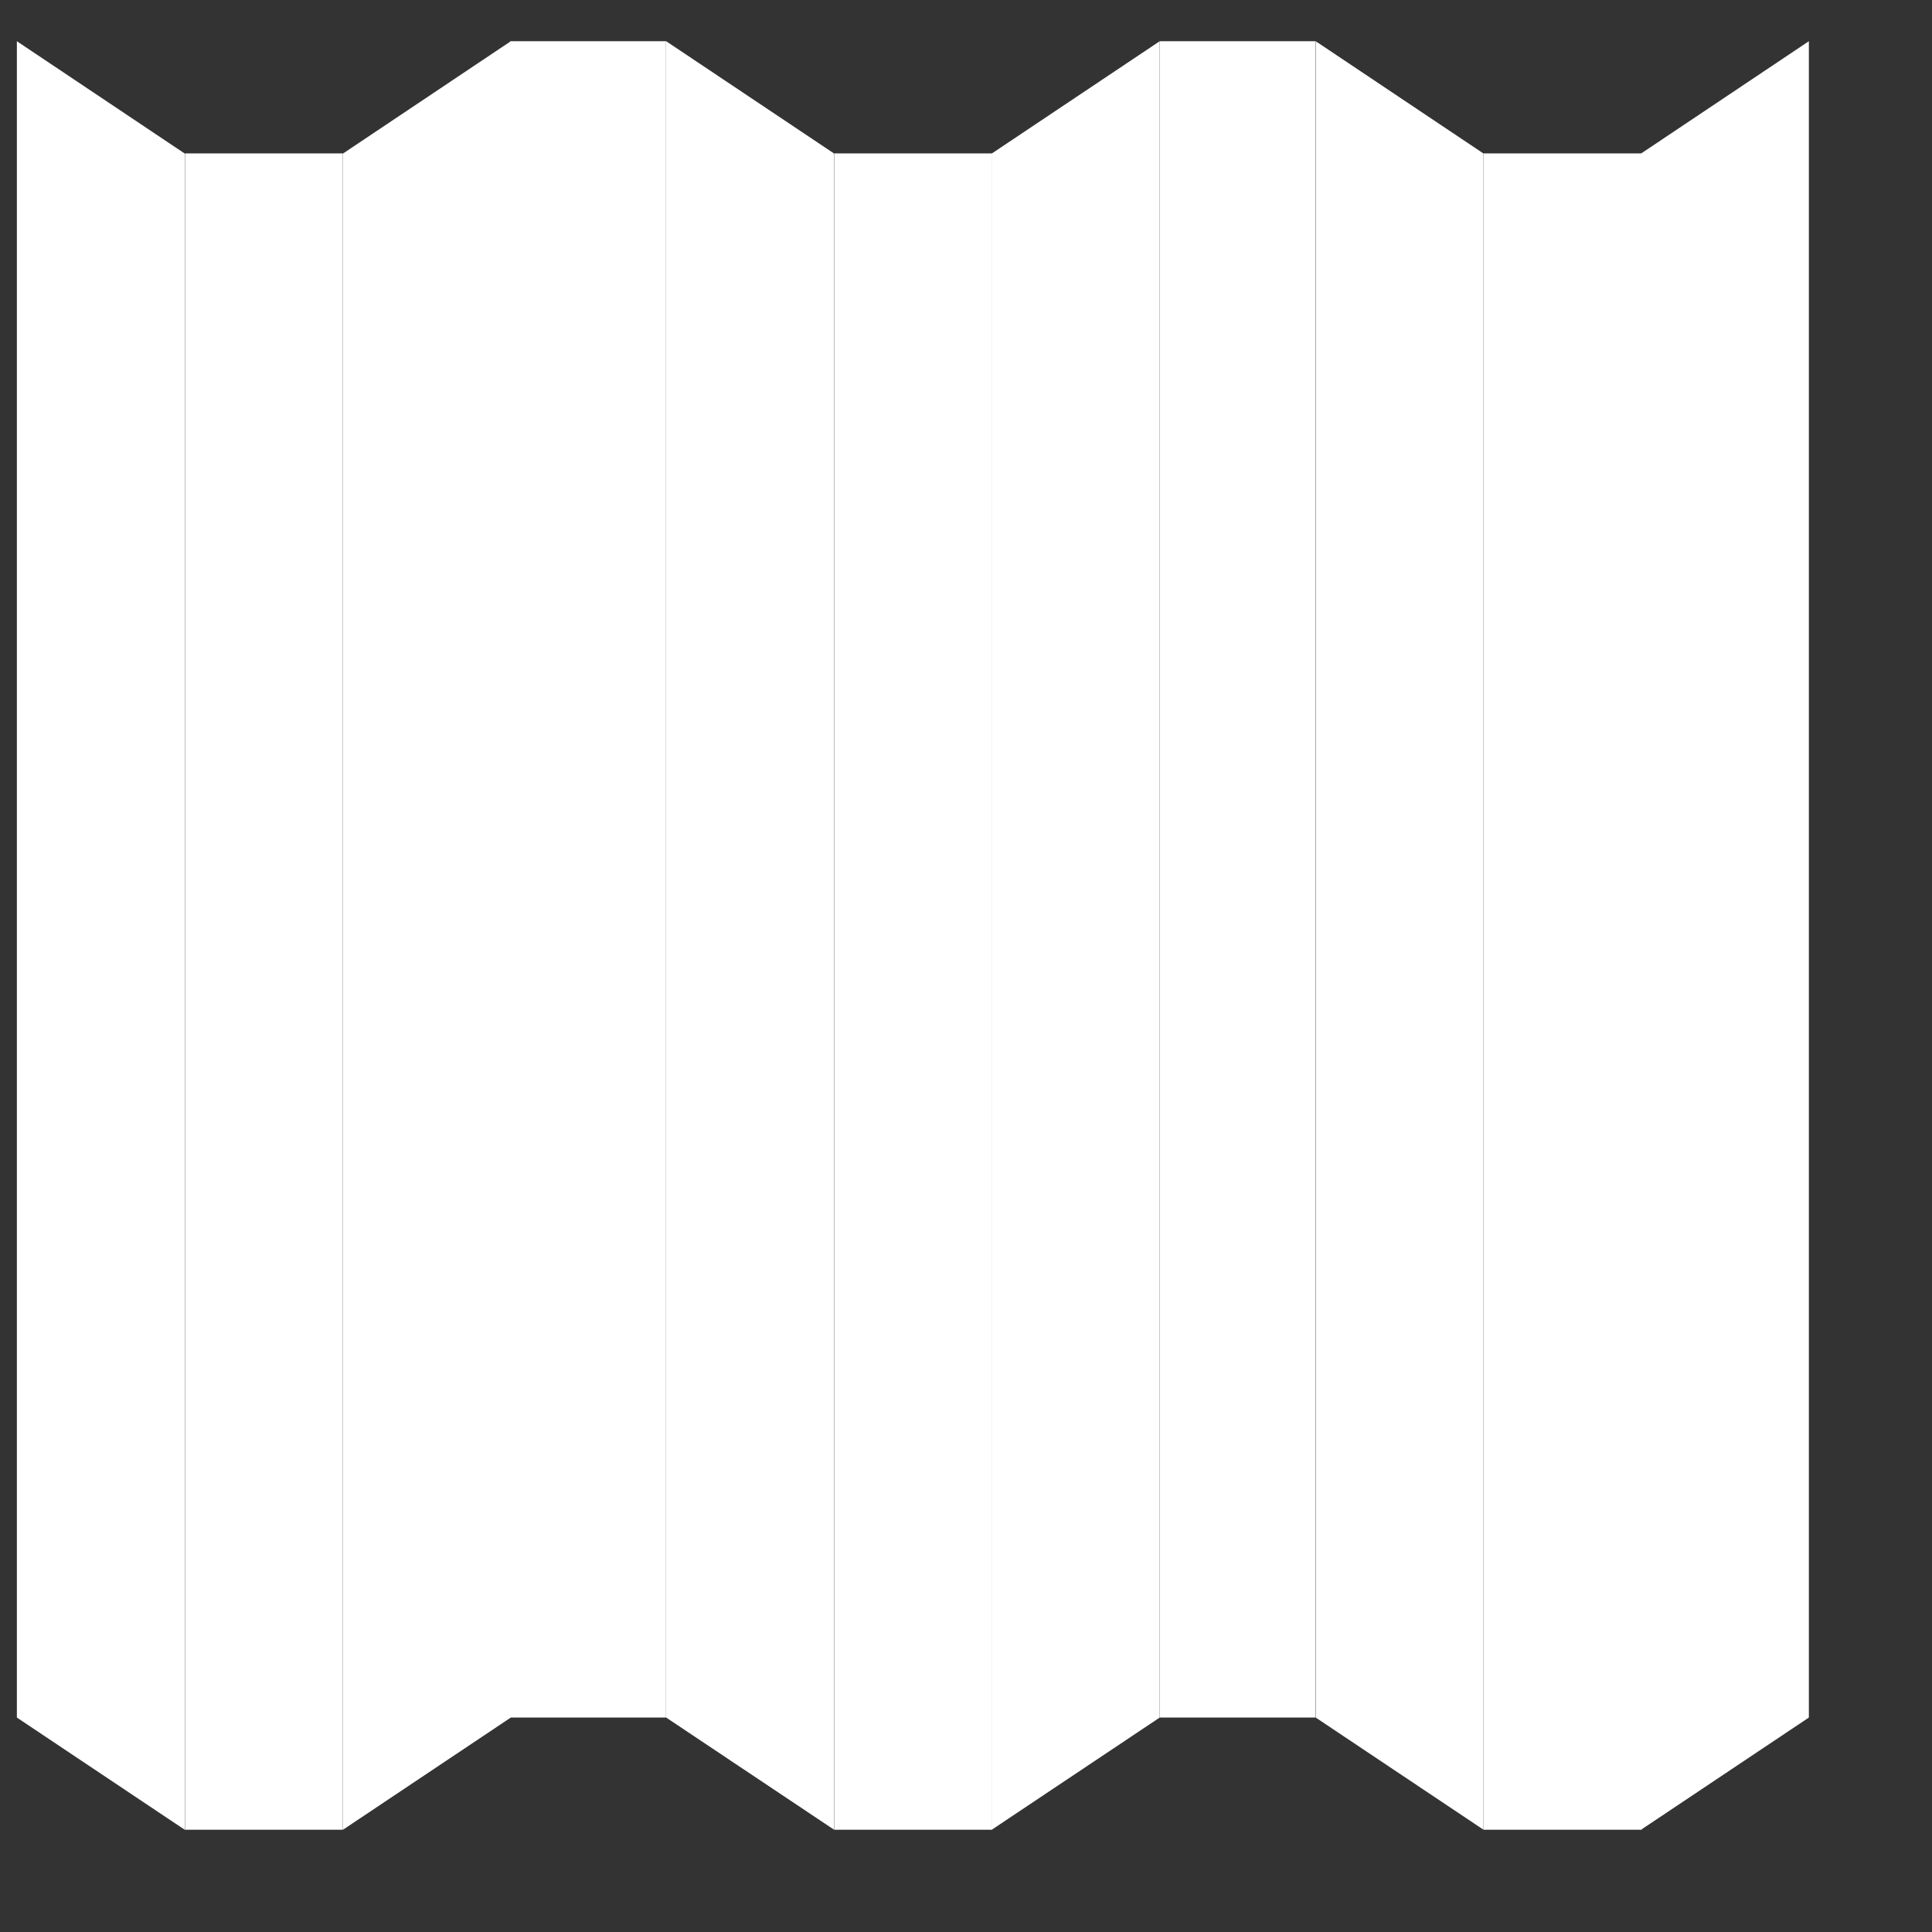
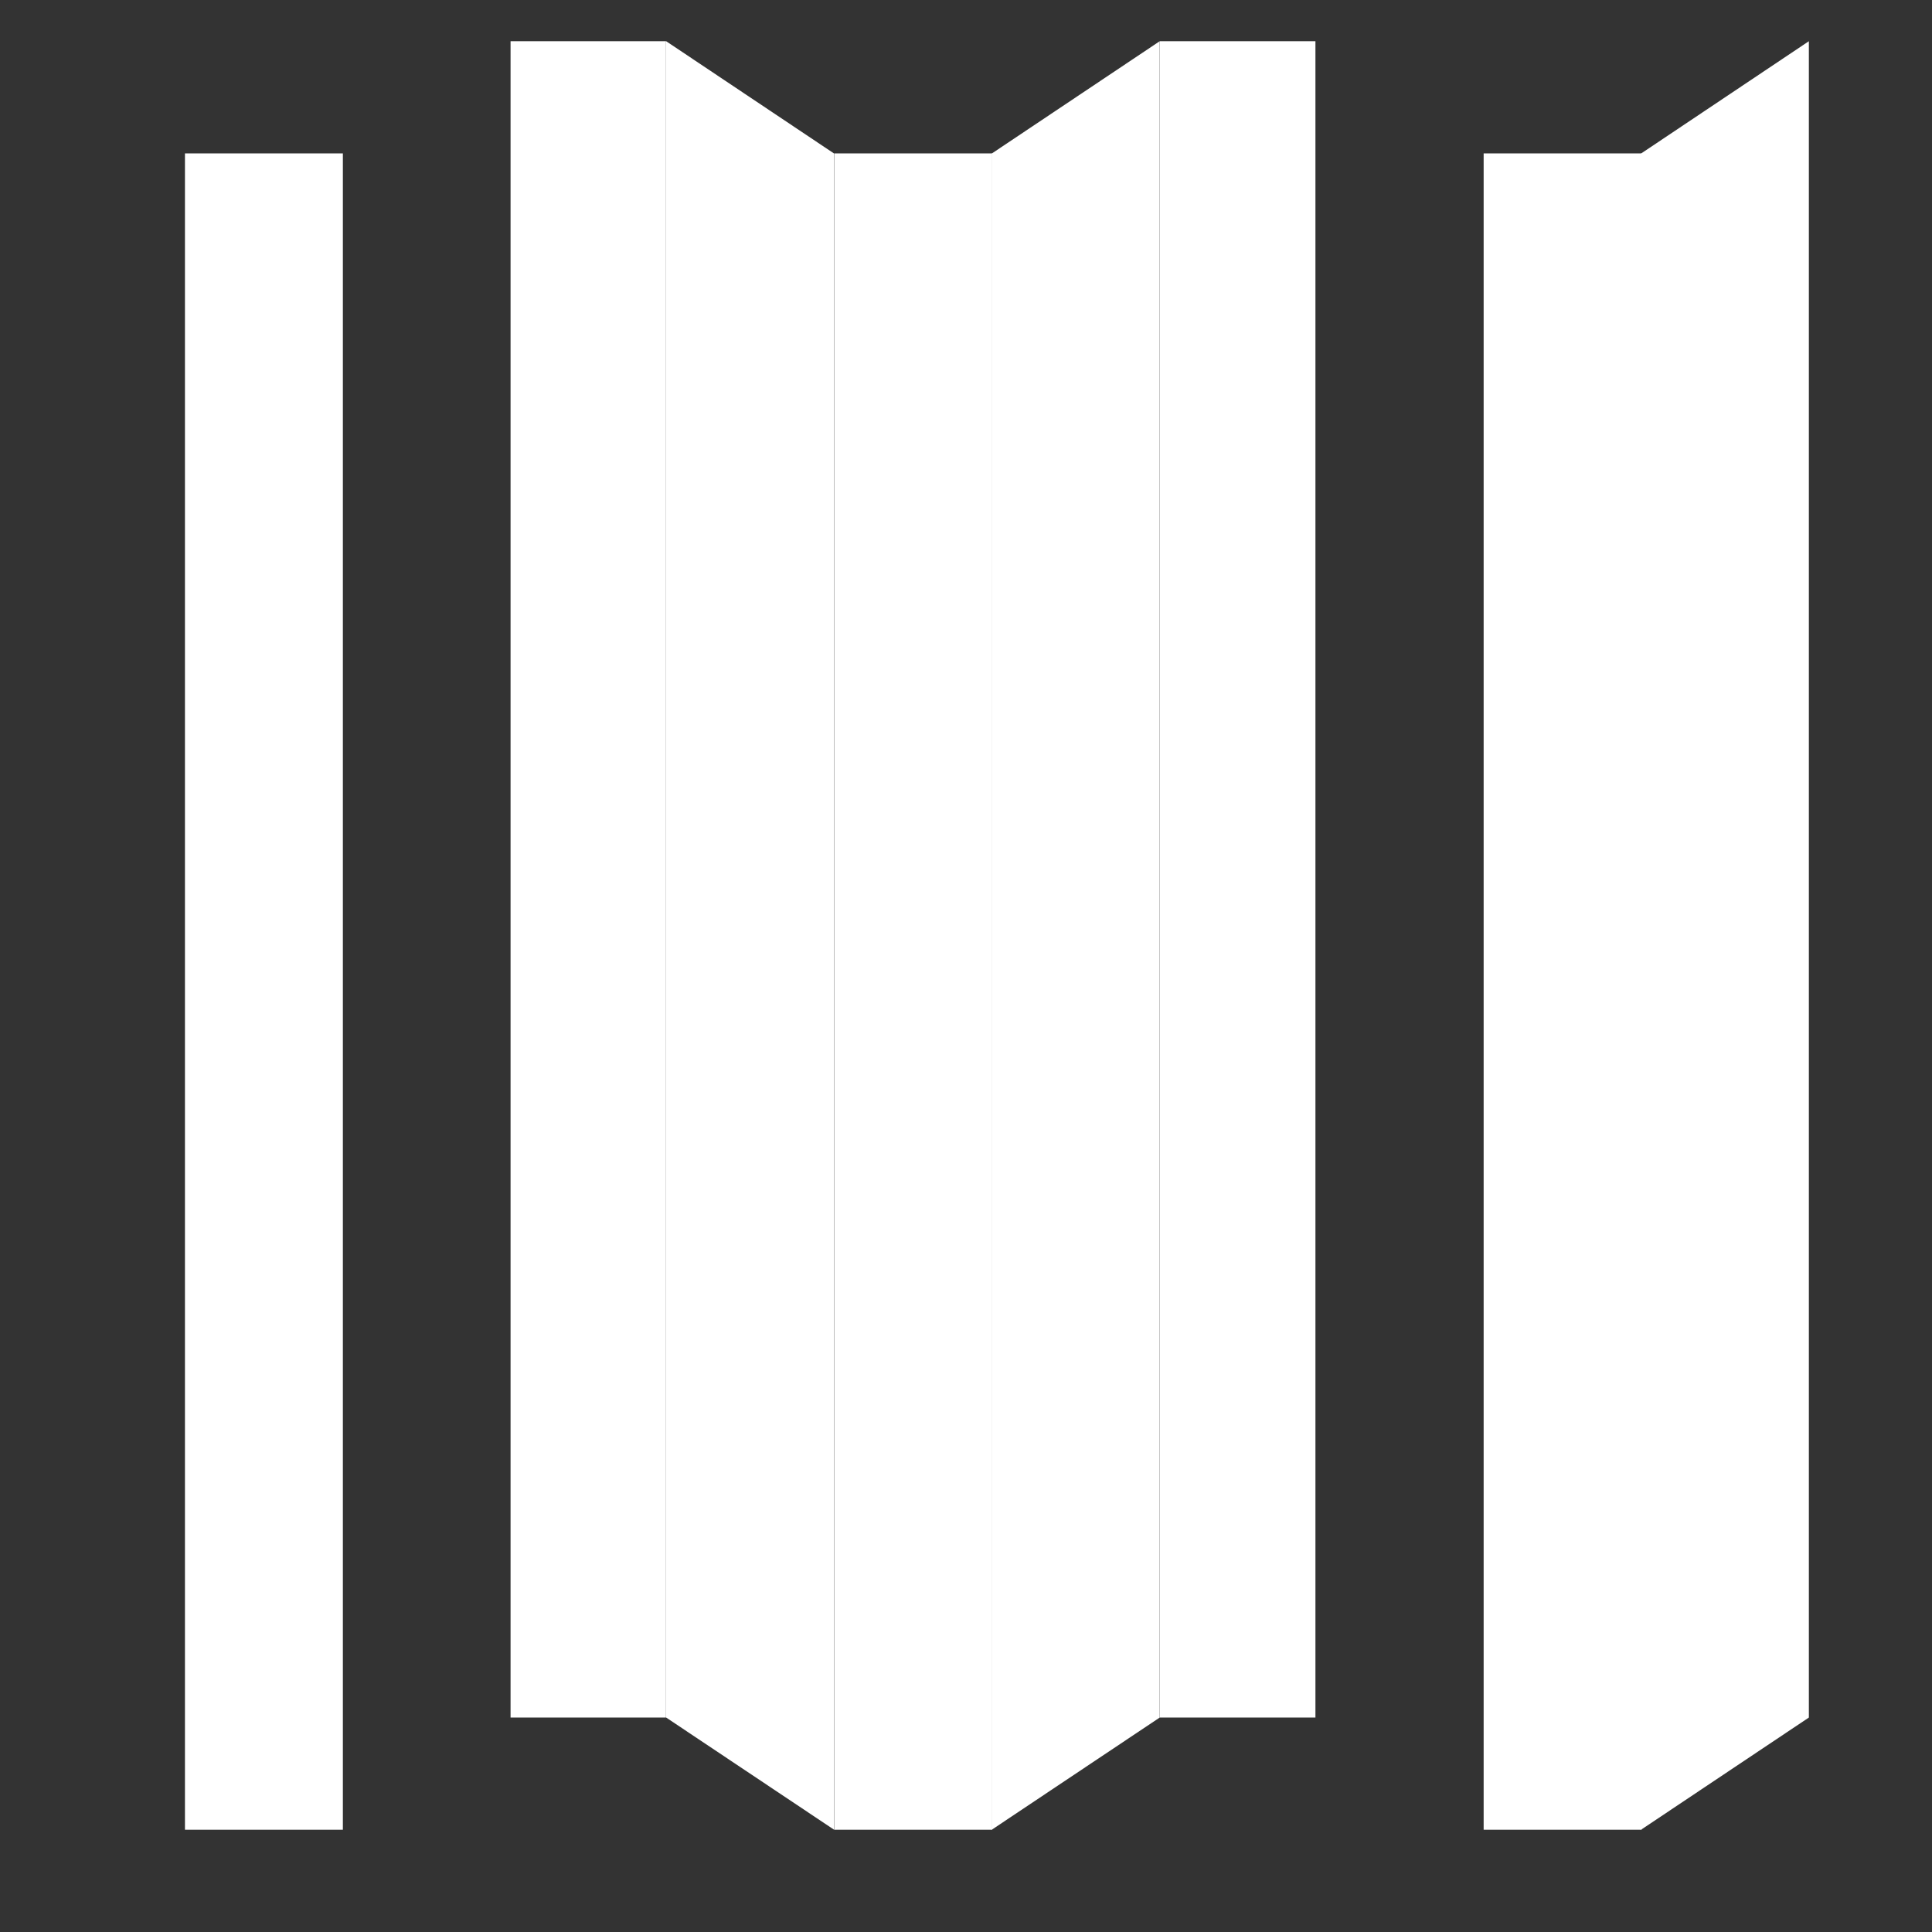
<svg xmlns="http://www.w3.org/2000/svg" width="15" height="15" viewBox="0 0 15 15" fill="none">
  <rect x="0" y="0" width="15" height="15" fill="#333333" stroke="none" />
-   <path d="M0.131 13.335L0.131 0.32L1.434 1.192L1.434 14.206L0.131 13.335Z" fill="white" />
  <path d="M6.476 1.192L6.476 14.206L5.172 13.335L5.172 0.32L6.476 1.192Z" fill="white" />
-   <path d="M11.518 1.192V14.206L10.215 13.335V0.32L11.518 1.192Z" fill="white" />
-   <path d="M3.966 13.335L3.966 0.32L2.663 1.192L2.663 14.206L3.966 13.335Z" fill="white" />
  <path d="M9.004 13.335V0.32L7.7 1.192L7.7 14.206L9.004 13.335Z" fill="white" />
  <path d="M14.044 13.335V0.32L12.741 1.192V14.206L14.044 13.335Z" fill="white" />
  <path d="M2.662 1.191H1.436L1.436 14.206H2.662L2.662 1.191Z" fill="white" />
  <path d="M7.703 1.191H6.477L6.477 14.206H7.703L7.703 1.191Z" fill="white" />
  <path d="M12.745 1.191H11.519V14.206H12.745V1.191Z" fill="white" />
  <path d="M5.171 0.32L3.964 0.32L3.964 13.335H5.171L5.171 0.32Z" fill="white" />
  <path d="M10.213 0.32L9.005 0.32V13.335H10.213V0.32Z" fill="white" />
</svg>